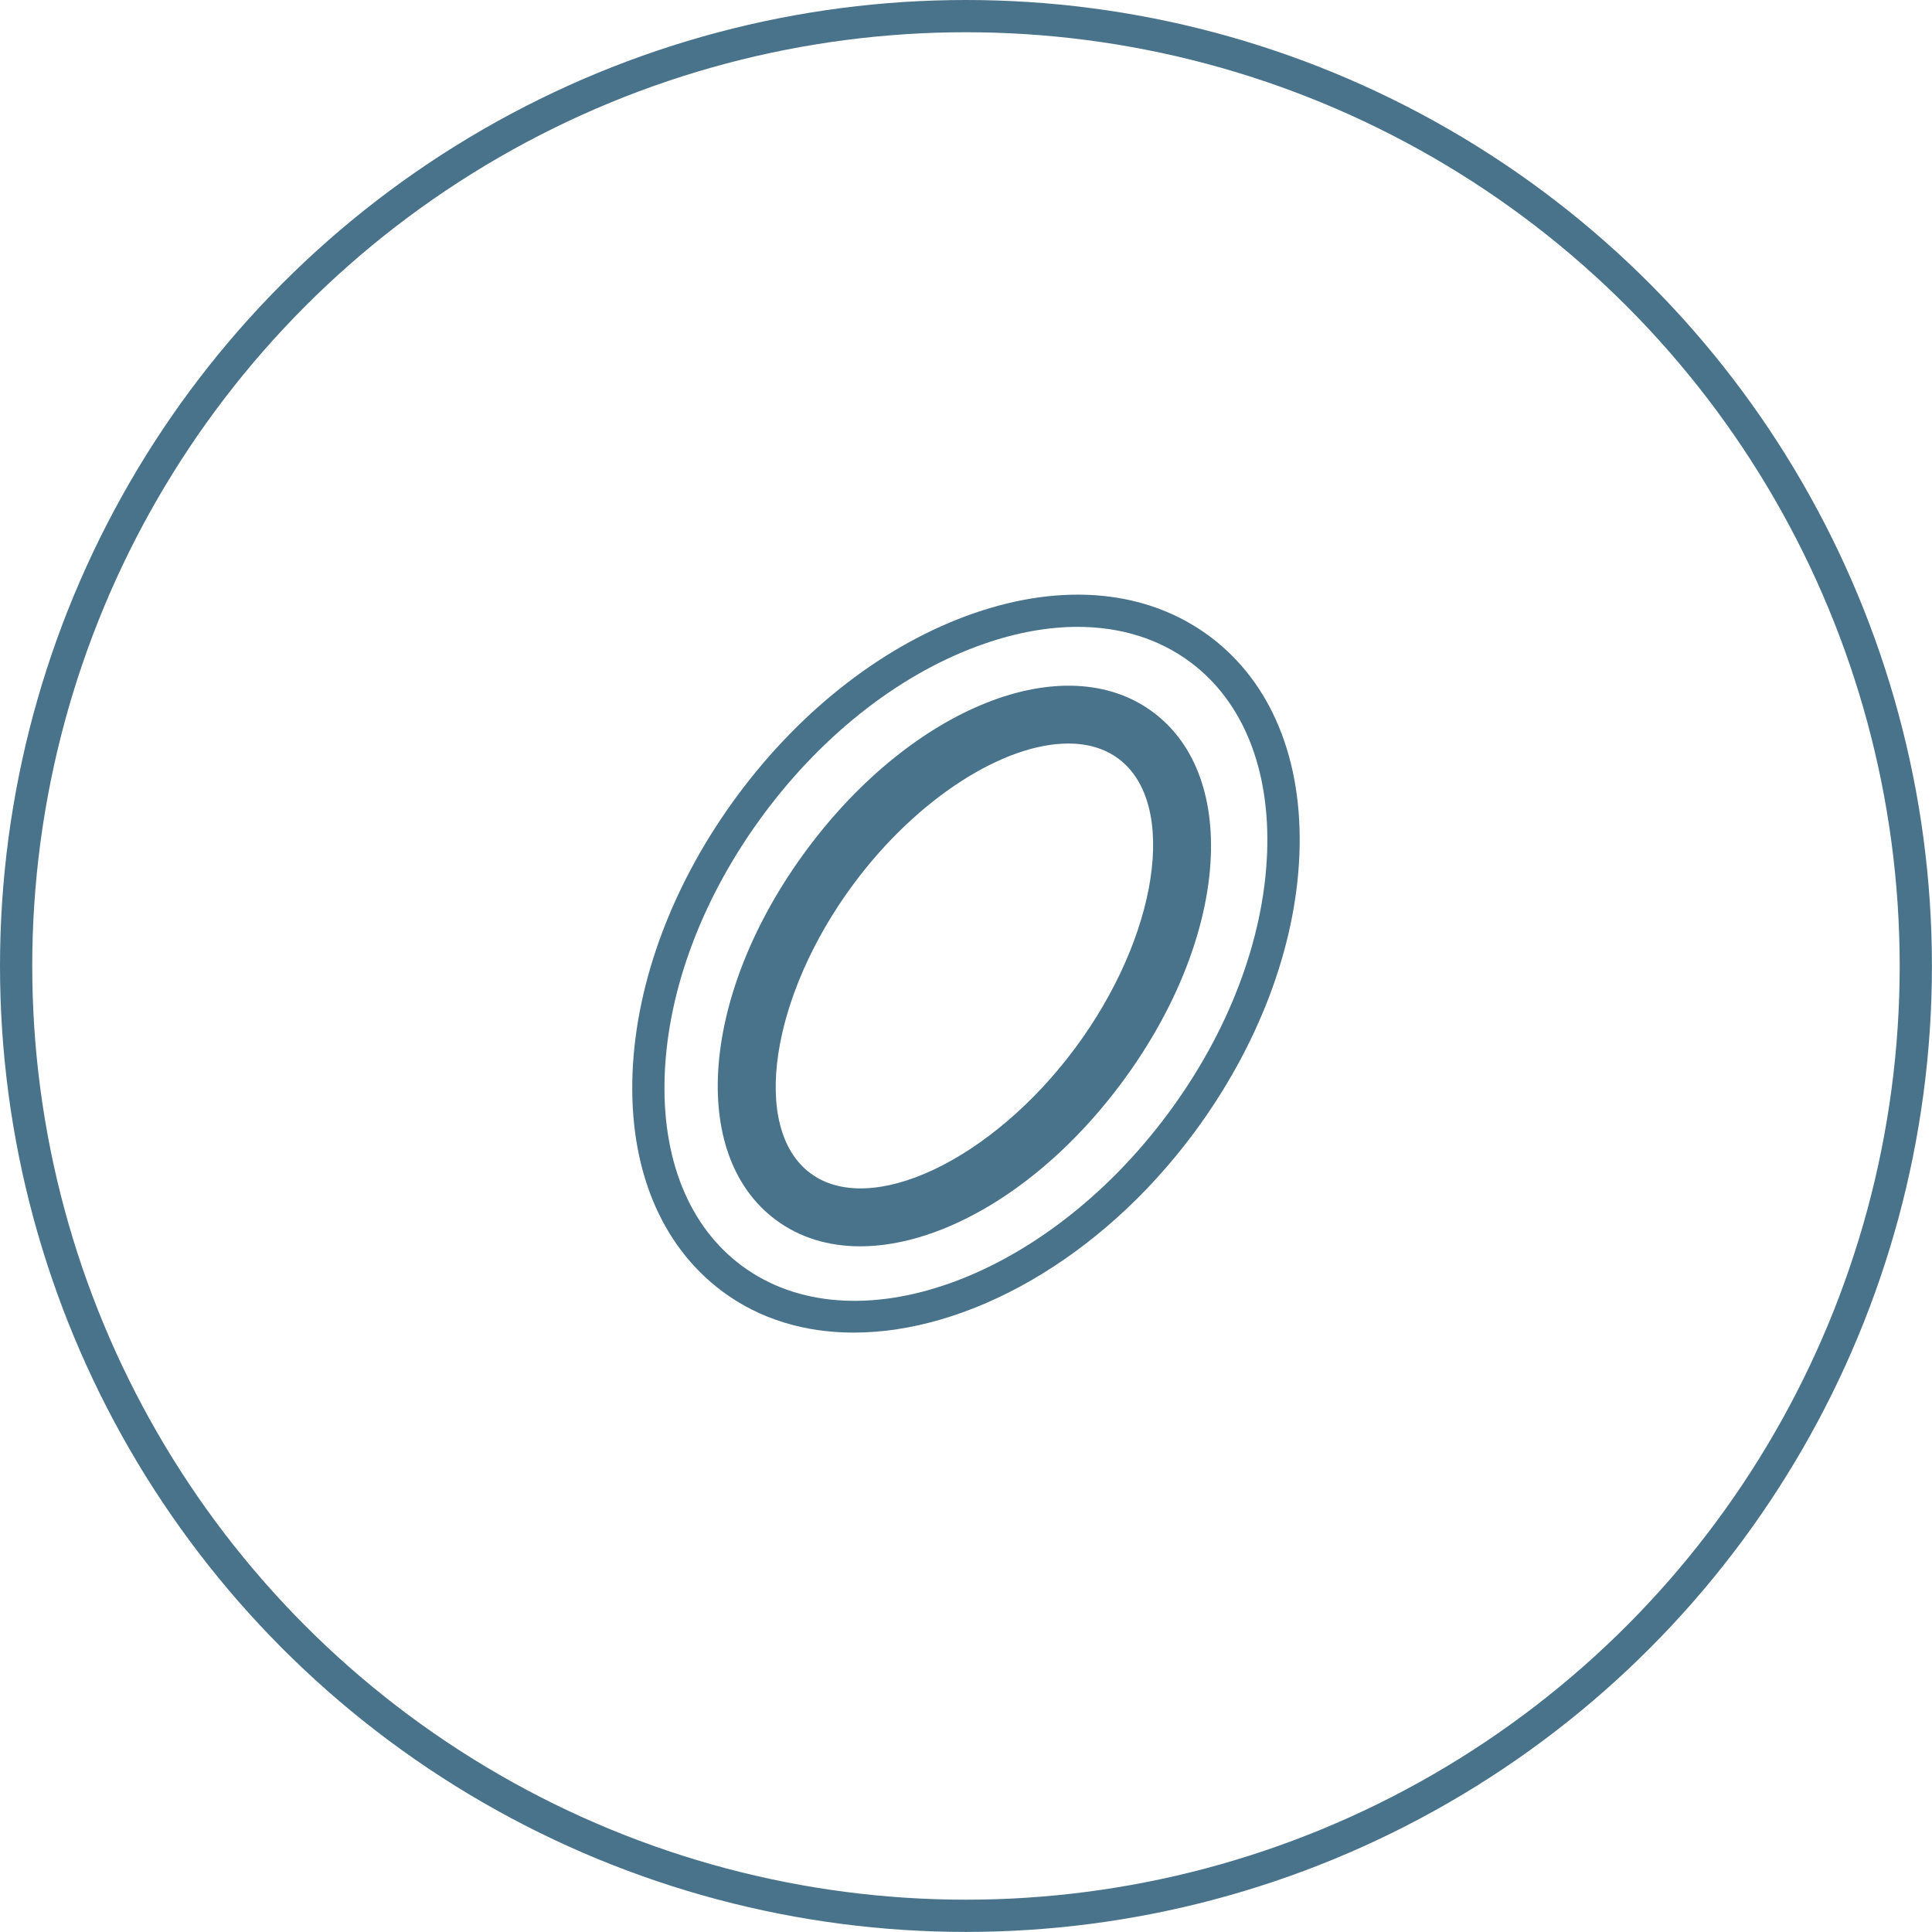
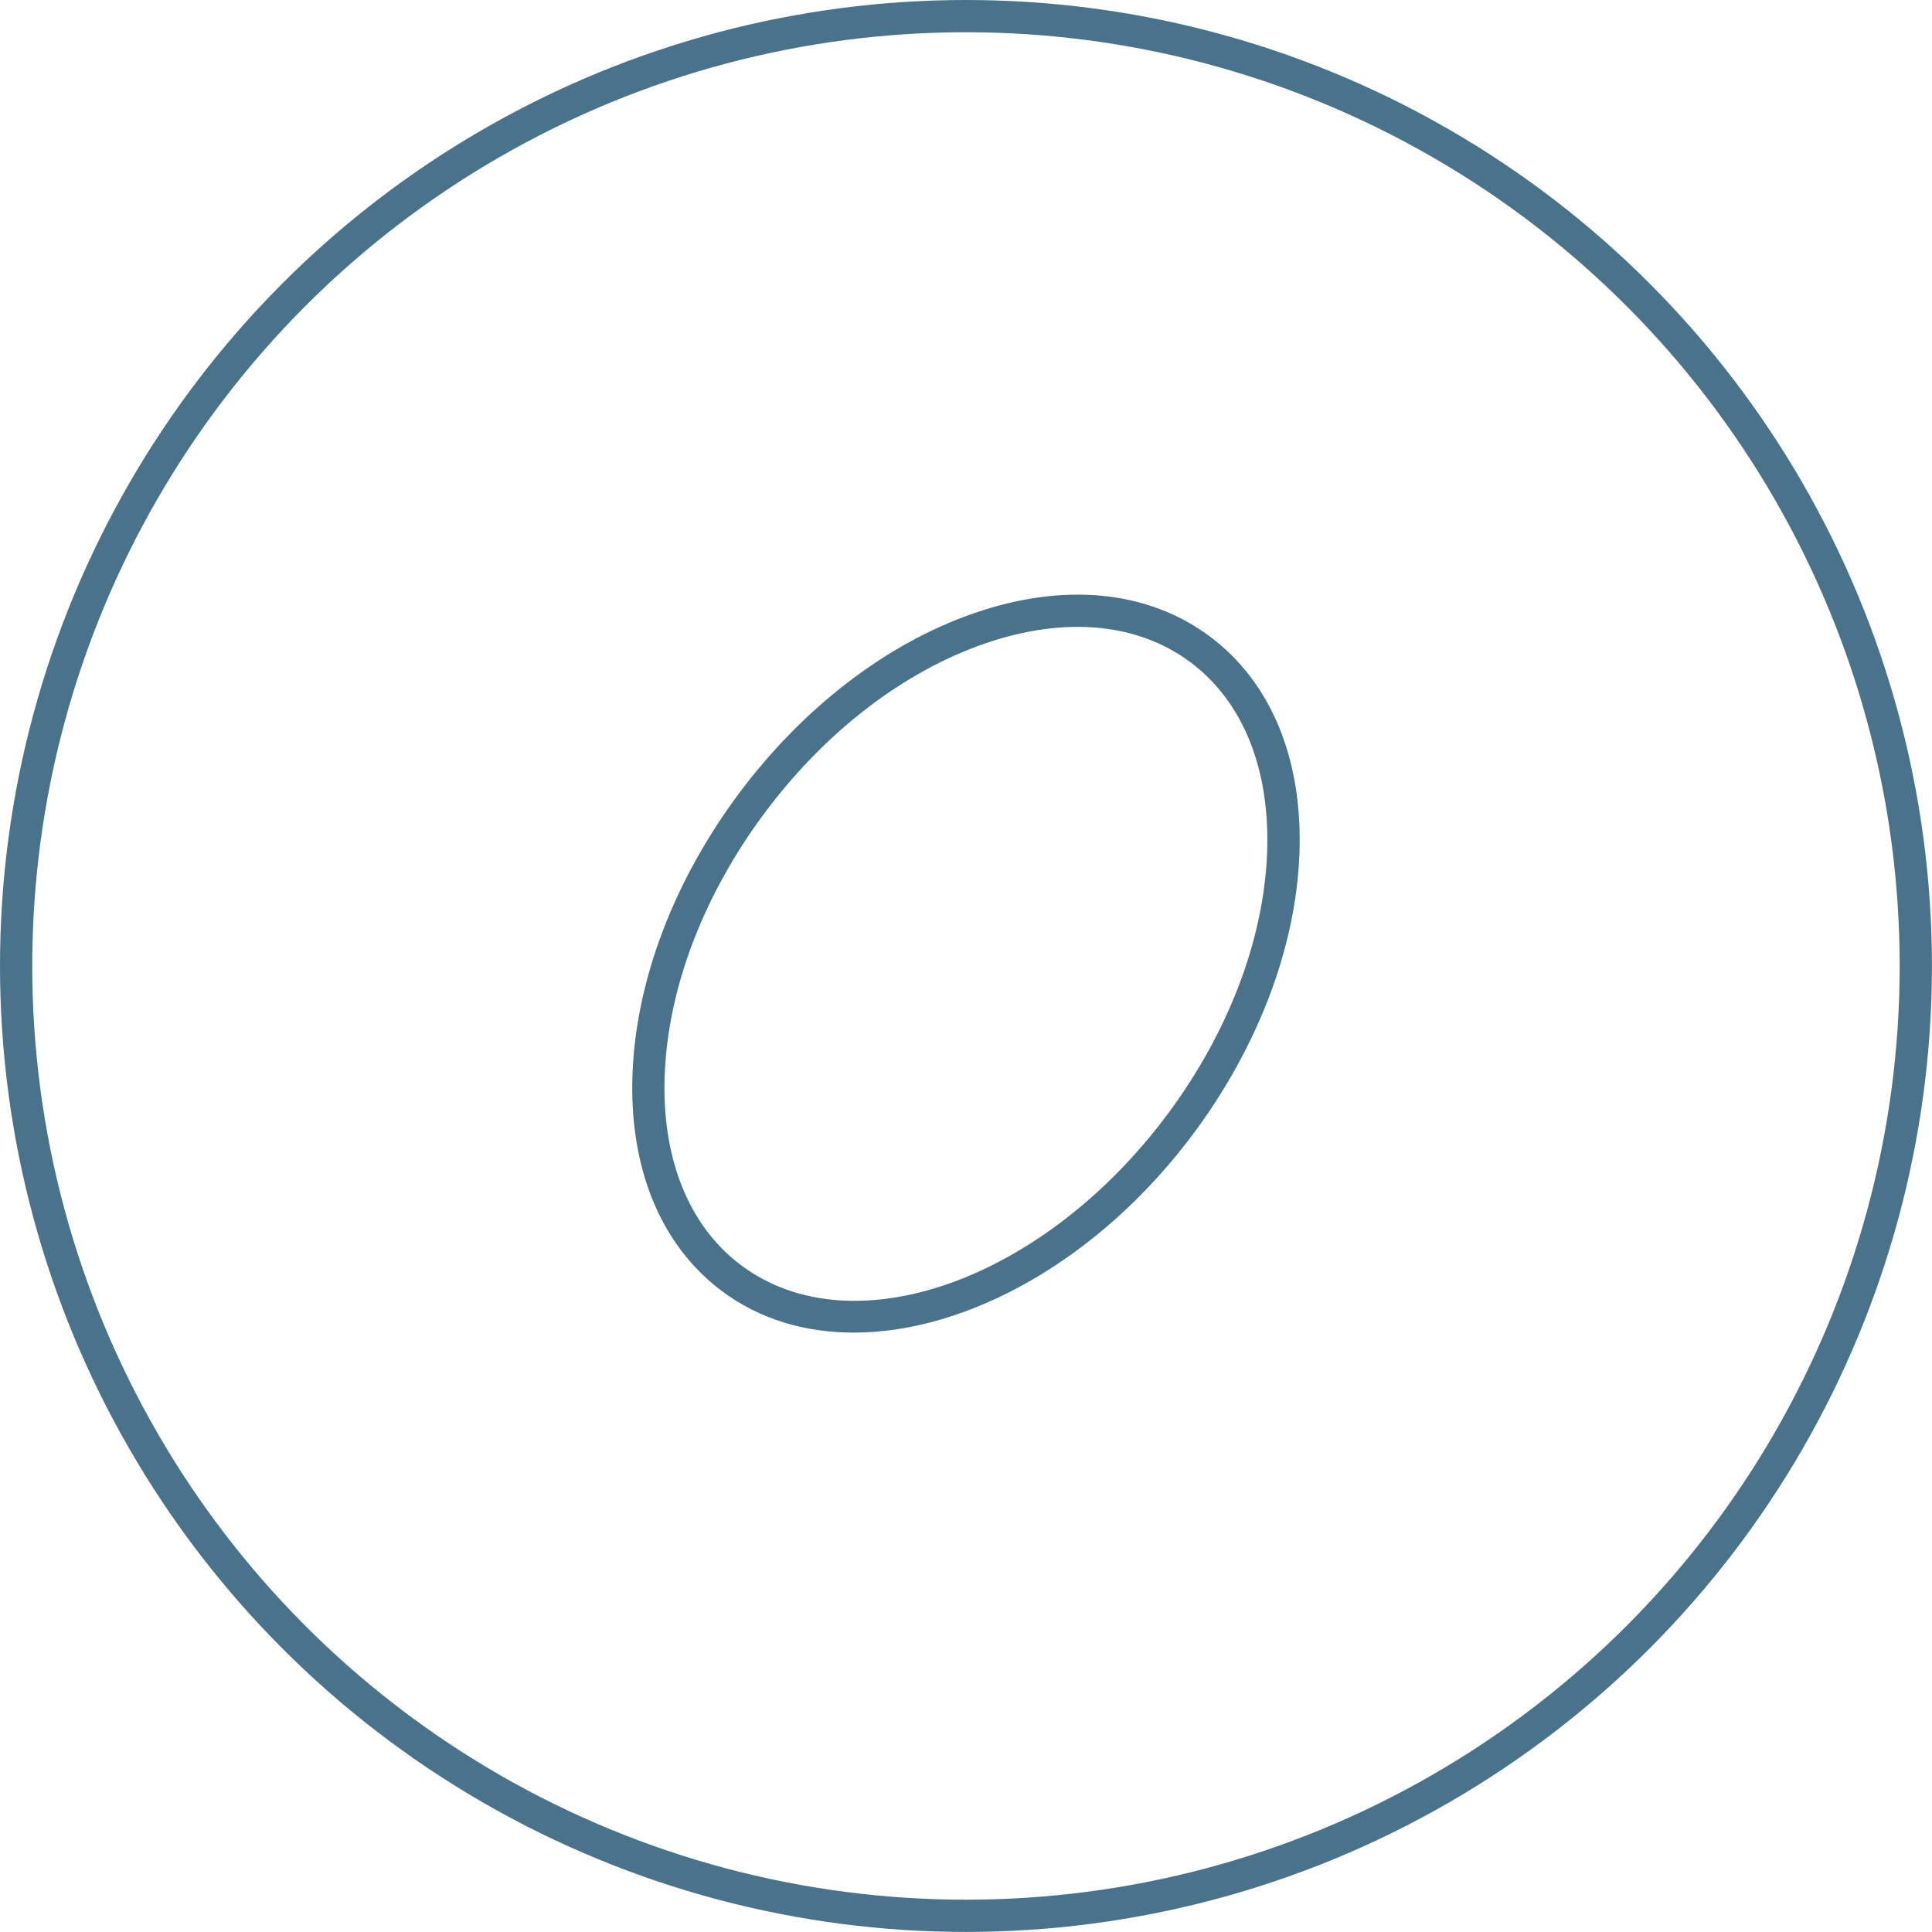
<svg xmlns="http://www.w3.org/2000/svg" viewBox="0 0 299.57 299.57">
  <defs>
    <style>.cls-1{fill:#49738b;}.cls-2{fill:none;stroke:#49738b;stroke-miterlimit:10;stroke-width:5px;}</style>
  </defs>
  <g id="Layer_1_copy">
    <circle class="cls-2" cx="149.78" cy="149.78" r="147.28" />
  </g>
  <g id="Coating_Technologies_copy">
-     <path class="cls-1" d="M133.38,193.25c-4.87,0-9.35-1.32-13.09-4.1-13.67-10.16-11.54-35.41,4.86-57.48,16.4-22.07,39.96-31.41,53.63-21.25h0c13.67,10.16,11.54,35.41-4.86,57.48-11.91,16.04-27.61,25.35-40.54,25.35Zm32.26-77.96c-9.9,0-23.31,8.35-33.26,21.74-12.94,17.42-16.02,37.98-6.72,44.89,9.3,6.91,28.1-1.97,41.04-19.39,12.94-17.42,16.02-37.98,6.72-44.89-2.15-1.6-4.81-2.35-7.78-2.35Z" />
    <path class="cls-1" d="M132.37,206.63c-7.52,0-14.52-2.05-20.34-6.37-9.58-7.12-14.54-19.16-13.95-33.9,.58-14.39,6.39-29.71,16.37-43.15s22.98-23.43,36.59-28.13c13.94-4.82,26.9-3.55,36.49,3.56h0c9.58,7.12,14.54,19.16,13.95,33.9-.58,14.39-6.39,29.71-16.37,43.15-14.6,19.65-35.08,30.94-52.73,30.94Zm34.72-109.43c-4.54,0-9.39,.86-14.42,2.6-12.67,4.38-24.82,13.75-34.21,26.39-9.39,12.64-14.85,26.97-15.39,40.37-.52,13.04,3.72,23.59,11.93,29.69,17.26,12.82,46.91,2.27,66.08-23.54,9.39-12.64,14.85-26.97,15.39-40.37,.52-13.04-3.72-23.59-11.93-29.69h0c-4.87-3.62-10.83-5.45-17.45-5.45Z" />
  </g>
</svg>